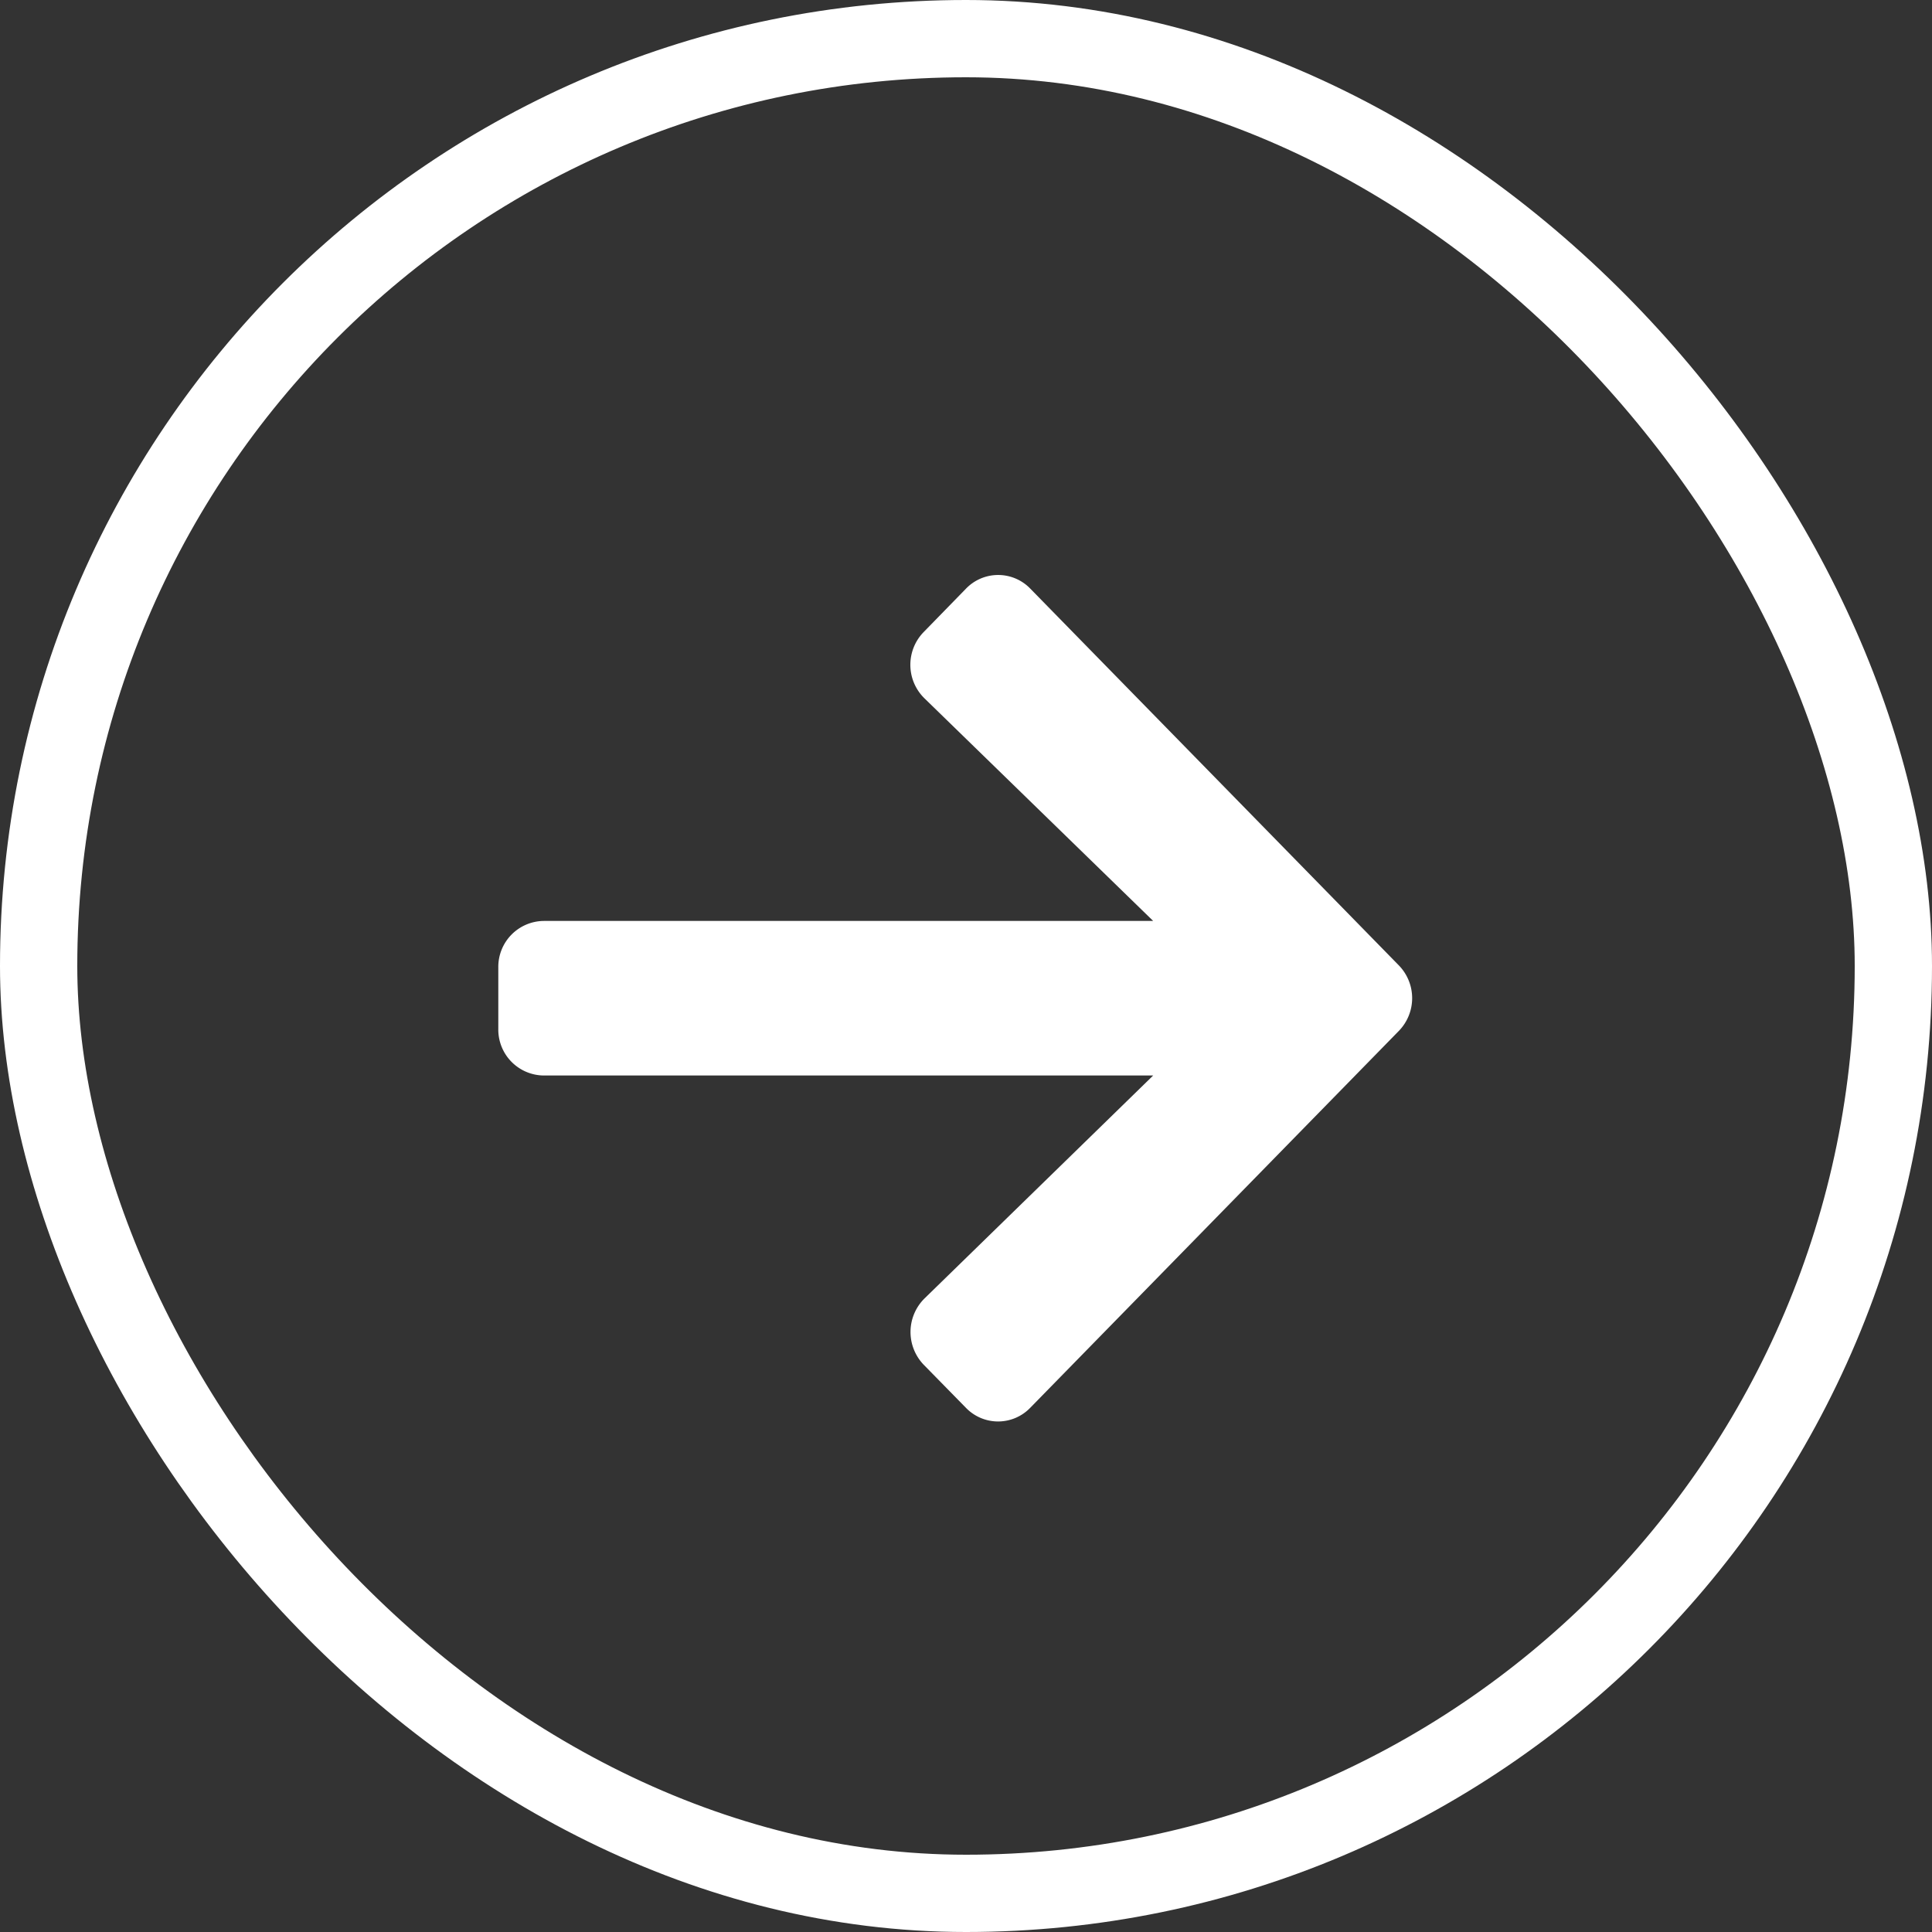
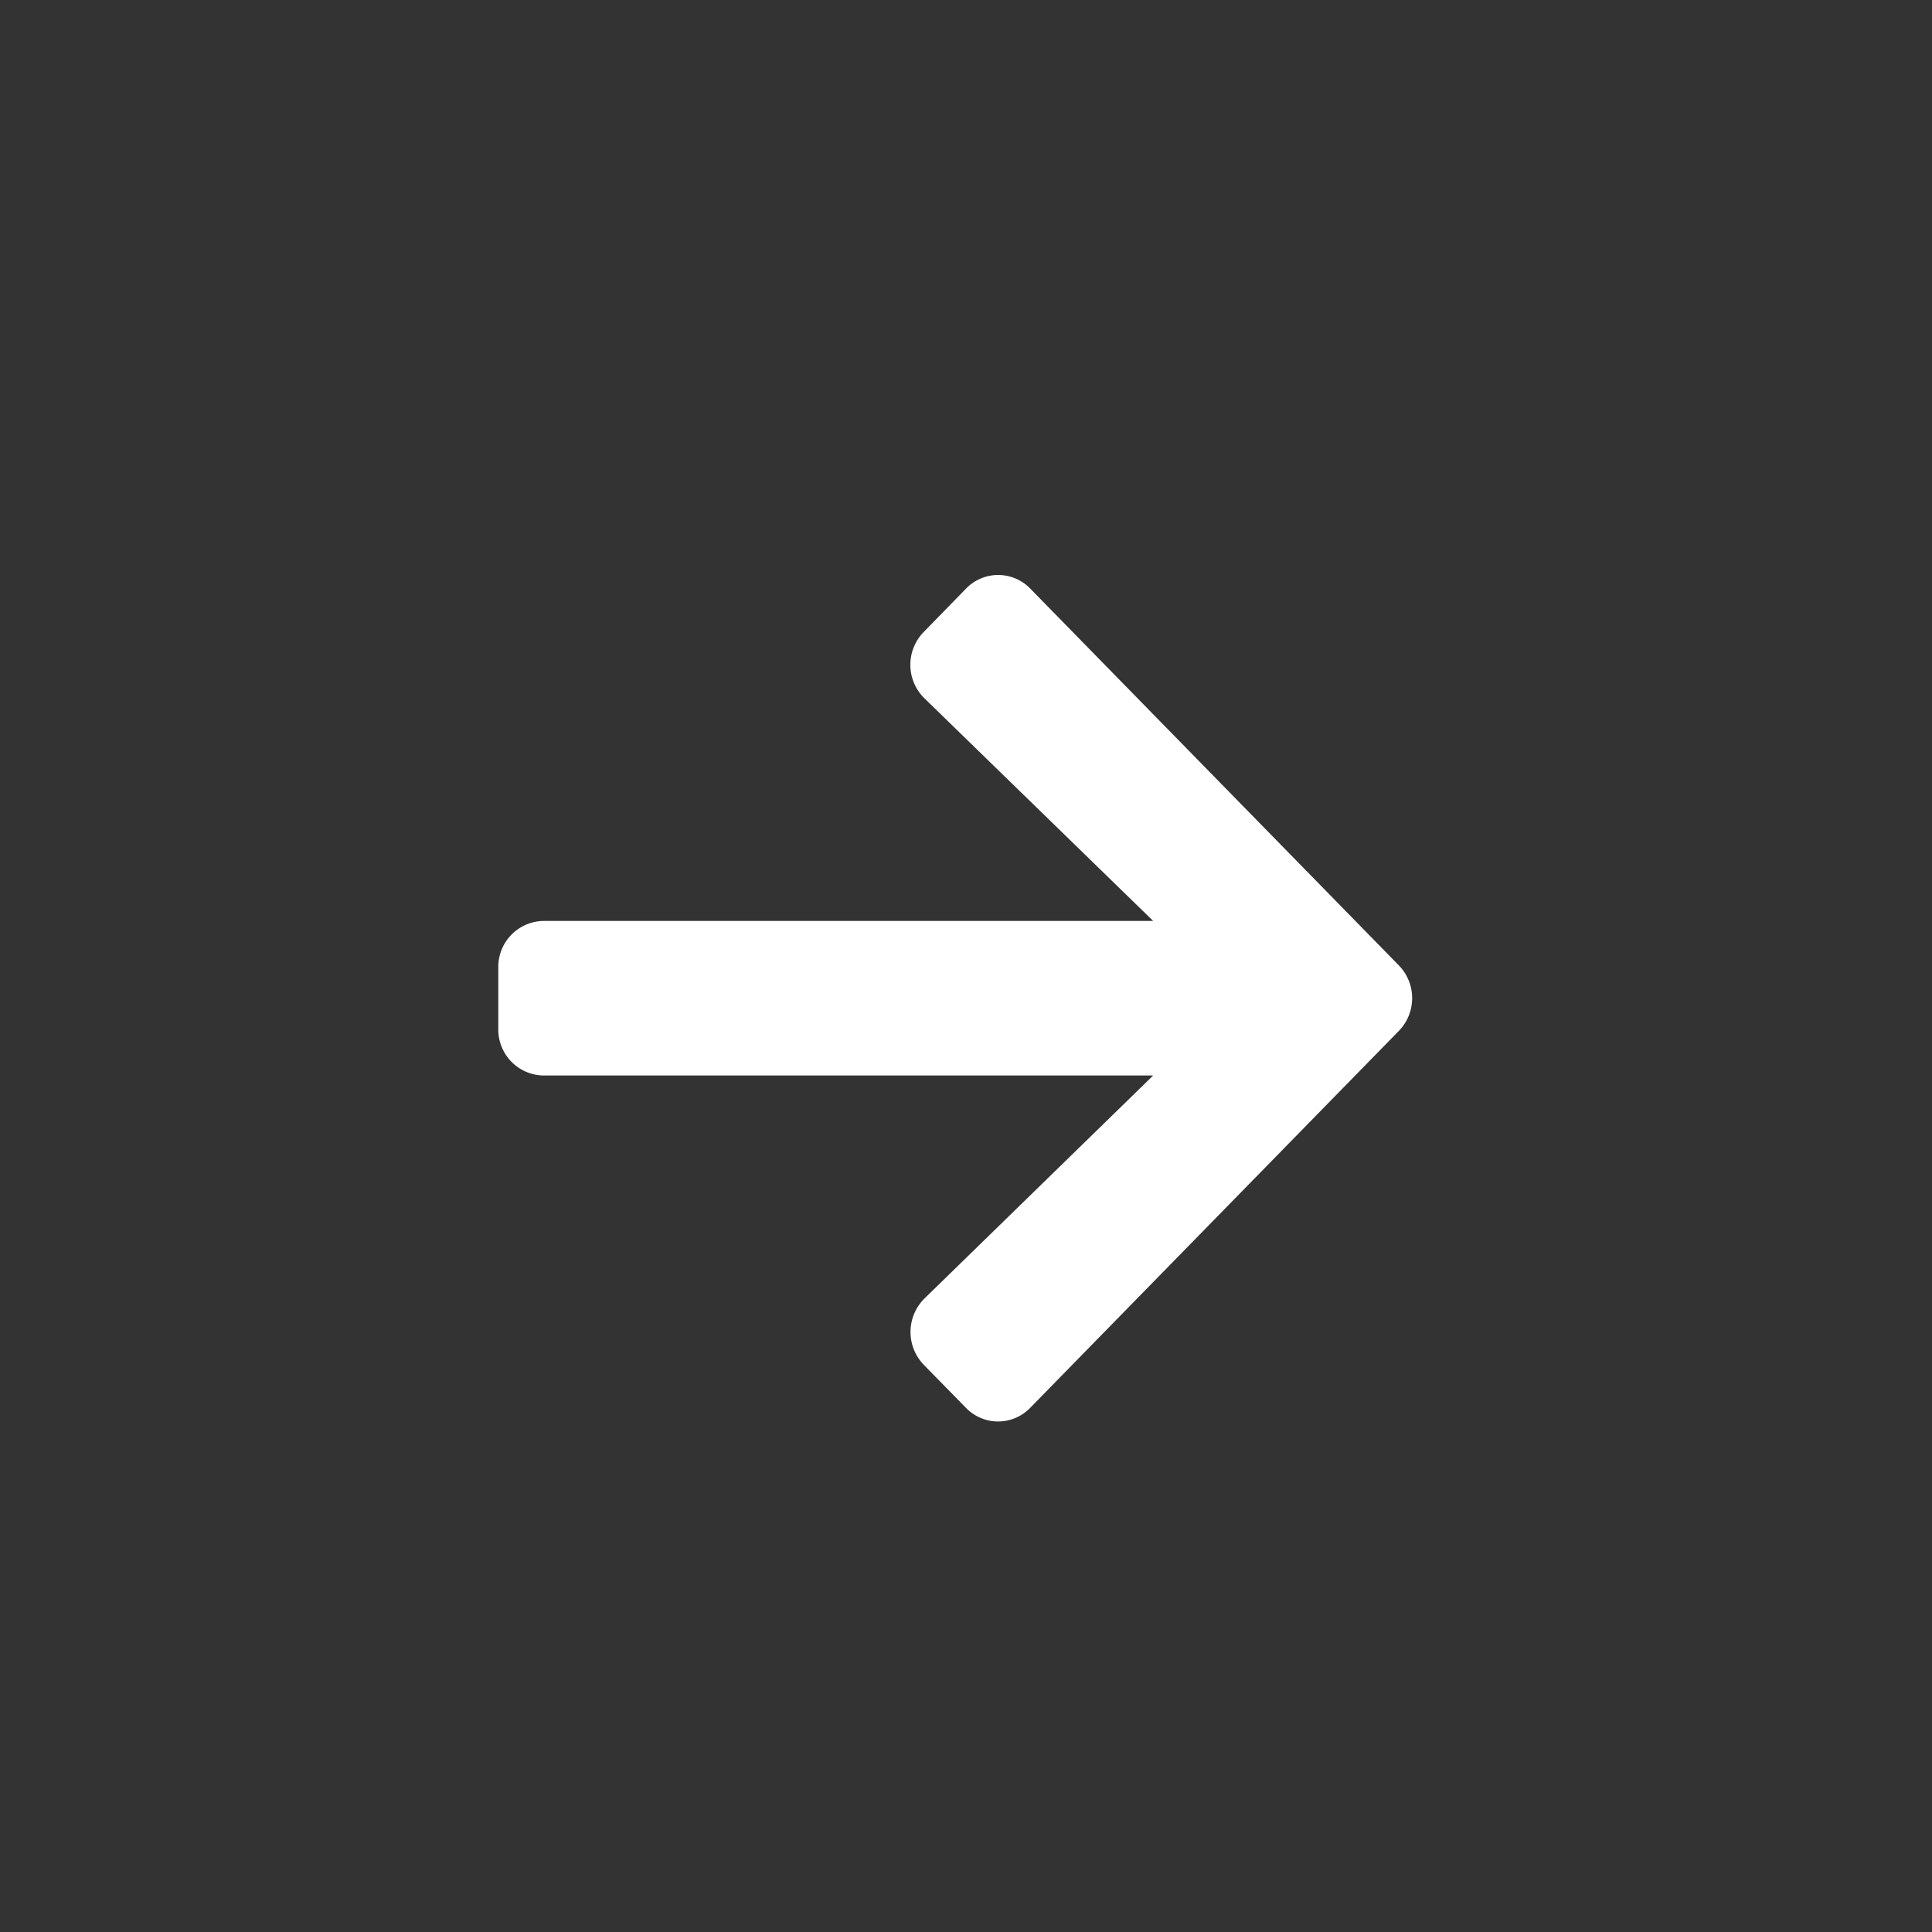
<svg xmlns="http://www.w3.org/2000/svg" id="cta-arrow-white" width="25" height="25" viewBox="0 0 25 25">
  <rect x="0" y="0" width="25" height="25" fill="#333333" stroke="none" />
  <g id="Group-3-Copy-5">
-     <rect id="Rectangle" width="24" height="24" rx="12" stroke-width="1" fill="none" stroke="#fff" transform="translate(0.5 0.5)" />
    <g id="fa-solid:arrow-right-copy-16" transform="translate(6 7)">
      <g id="Icon" transform="translate(0 0.417)">
        <path id="Icon-Path" d="M5.954.76,6.5.2a.578.578,0,0,1,.832,0L12.1,5.074a.608.608,0,0,1,0,.85L7.331,10.8a.578.578,0,0,1-.832,0l-.545-.556a.611.611,0,0,1,.01-.86L8.922,6.5H1.037a.594.594,0,0,1-.589-.6V5.1a.594.594,0,0,1,.589-.6H8.922L5.963,1.62A.607.607,0,0,1,5.954.76Z" fill="#fff" />
      </g>
    </g>
  </g>
</svg>